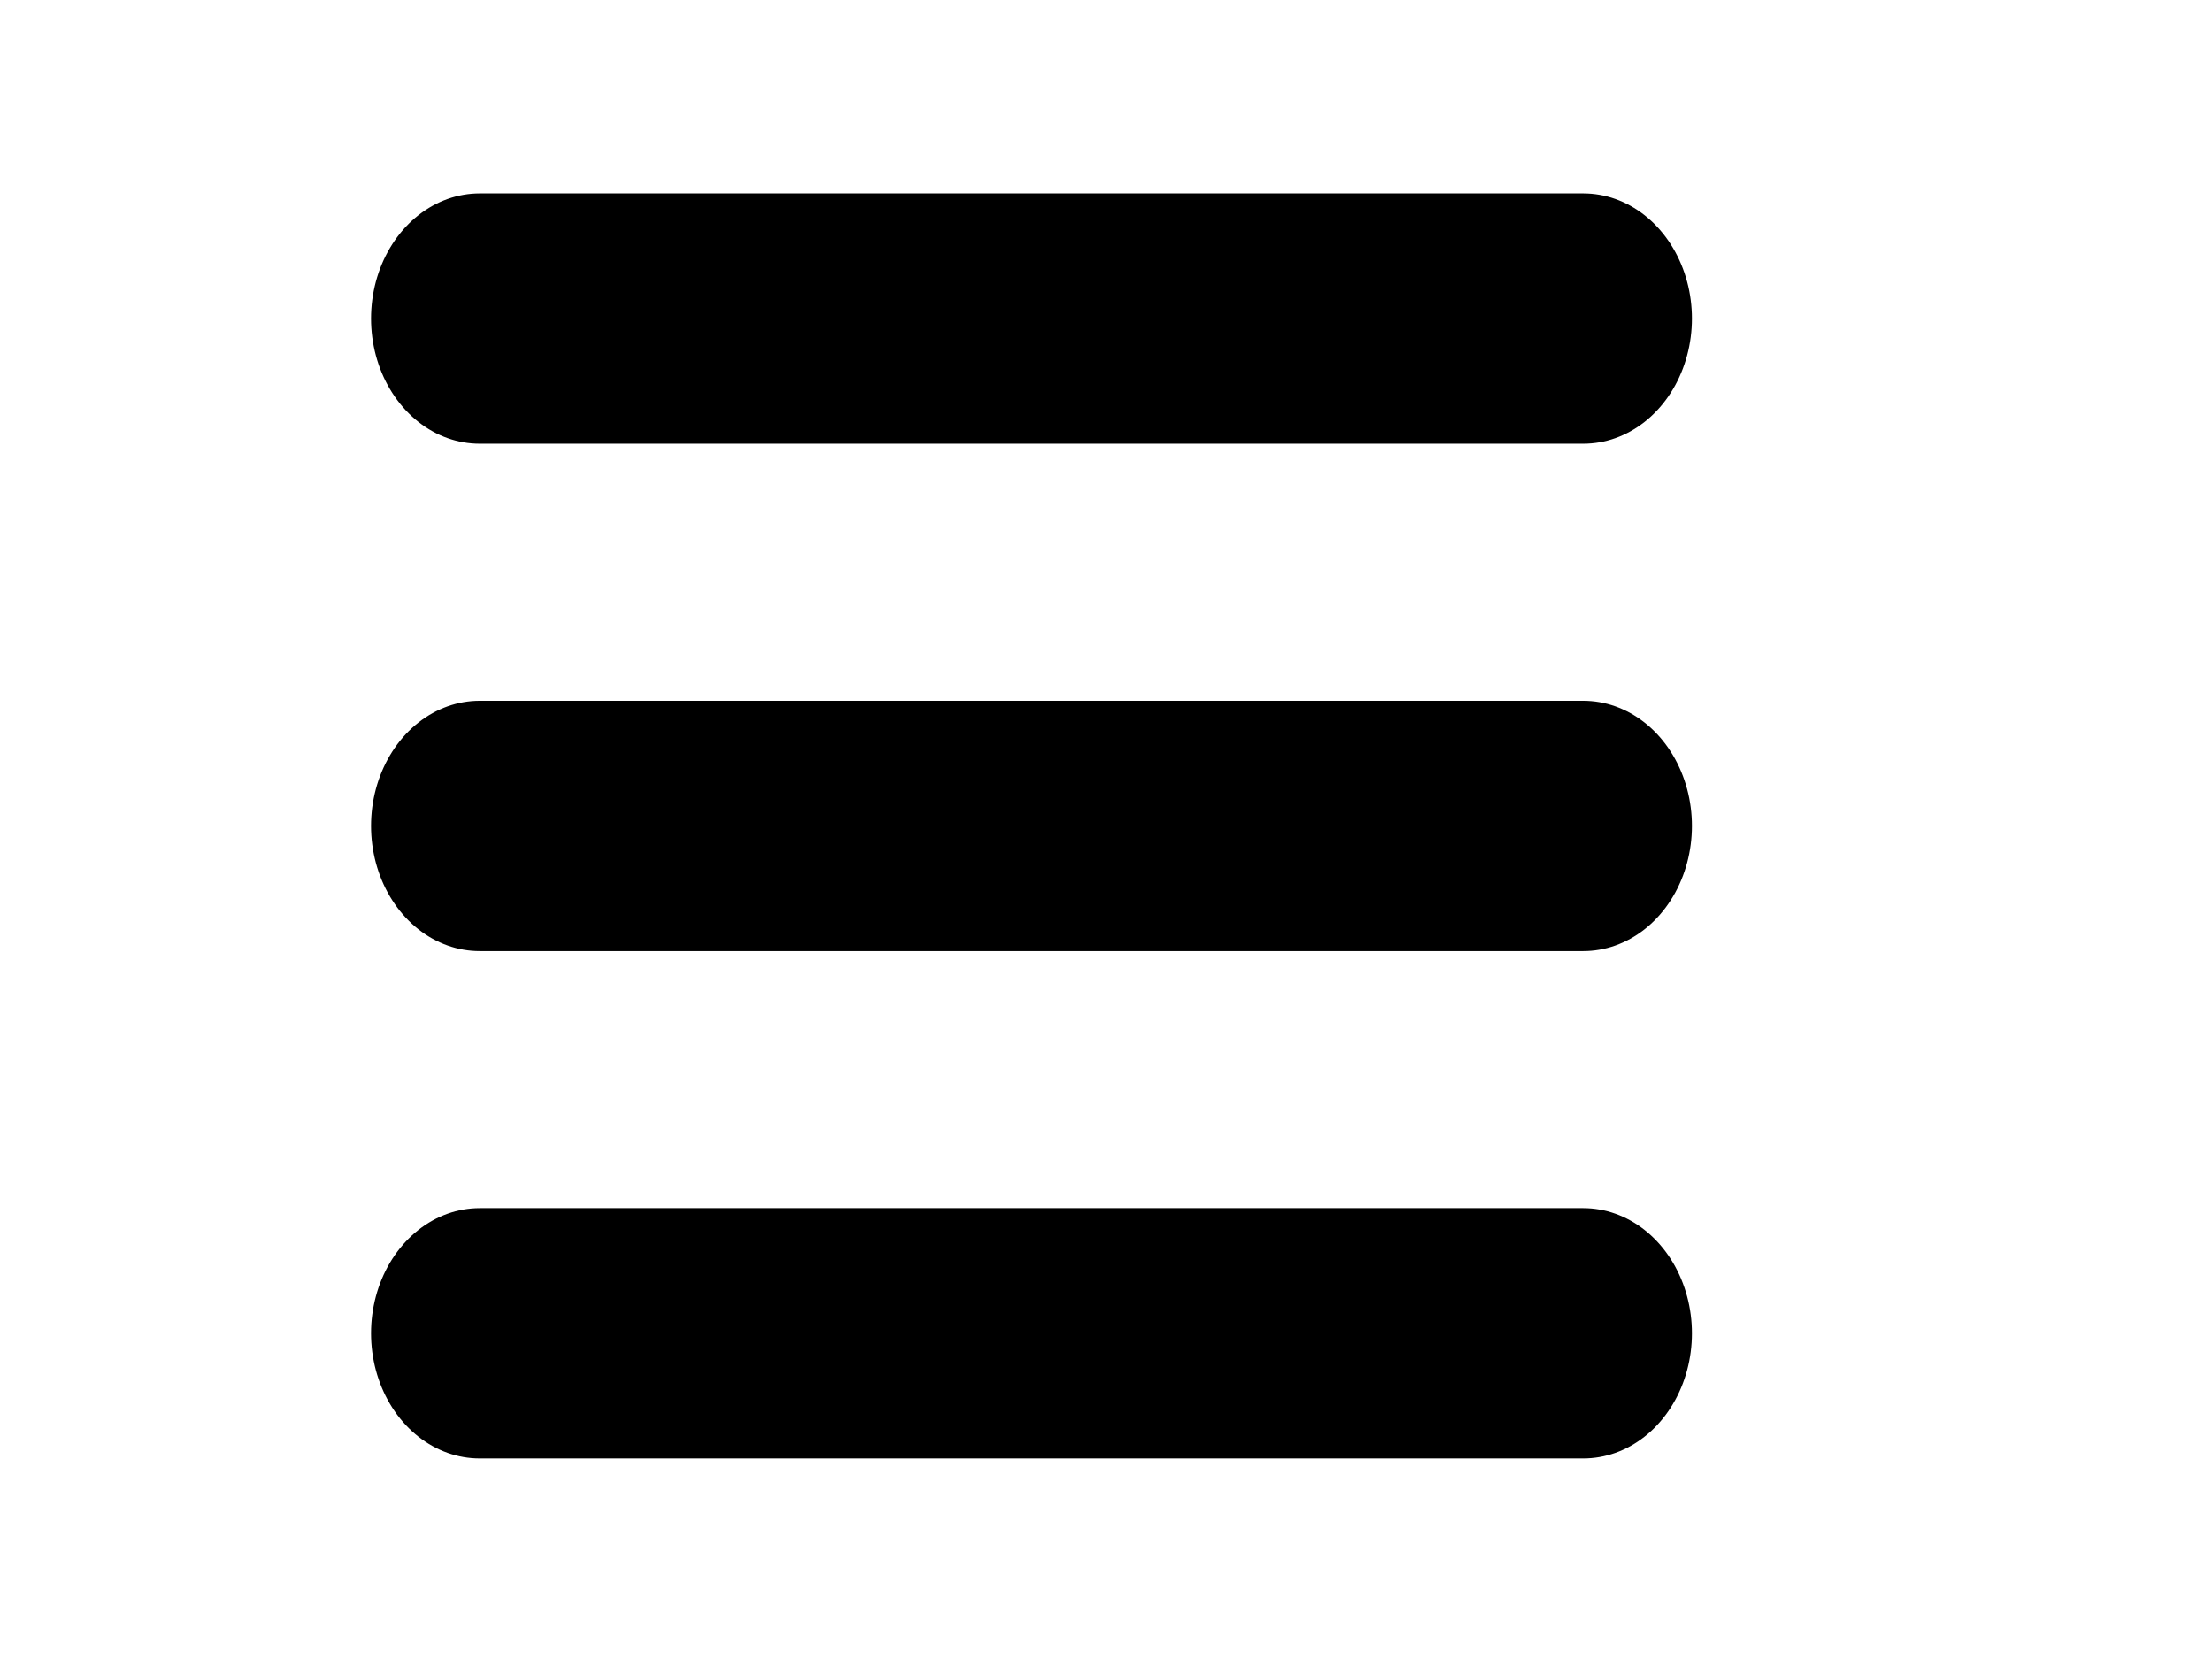
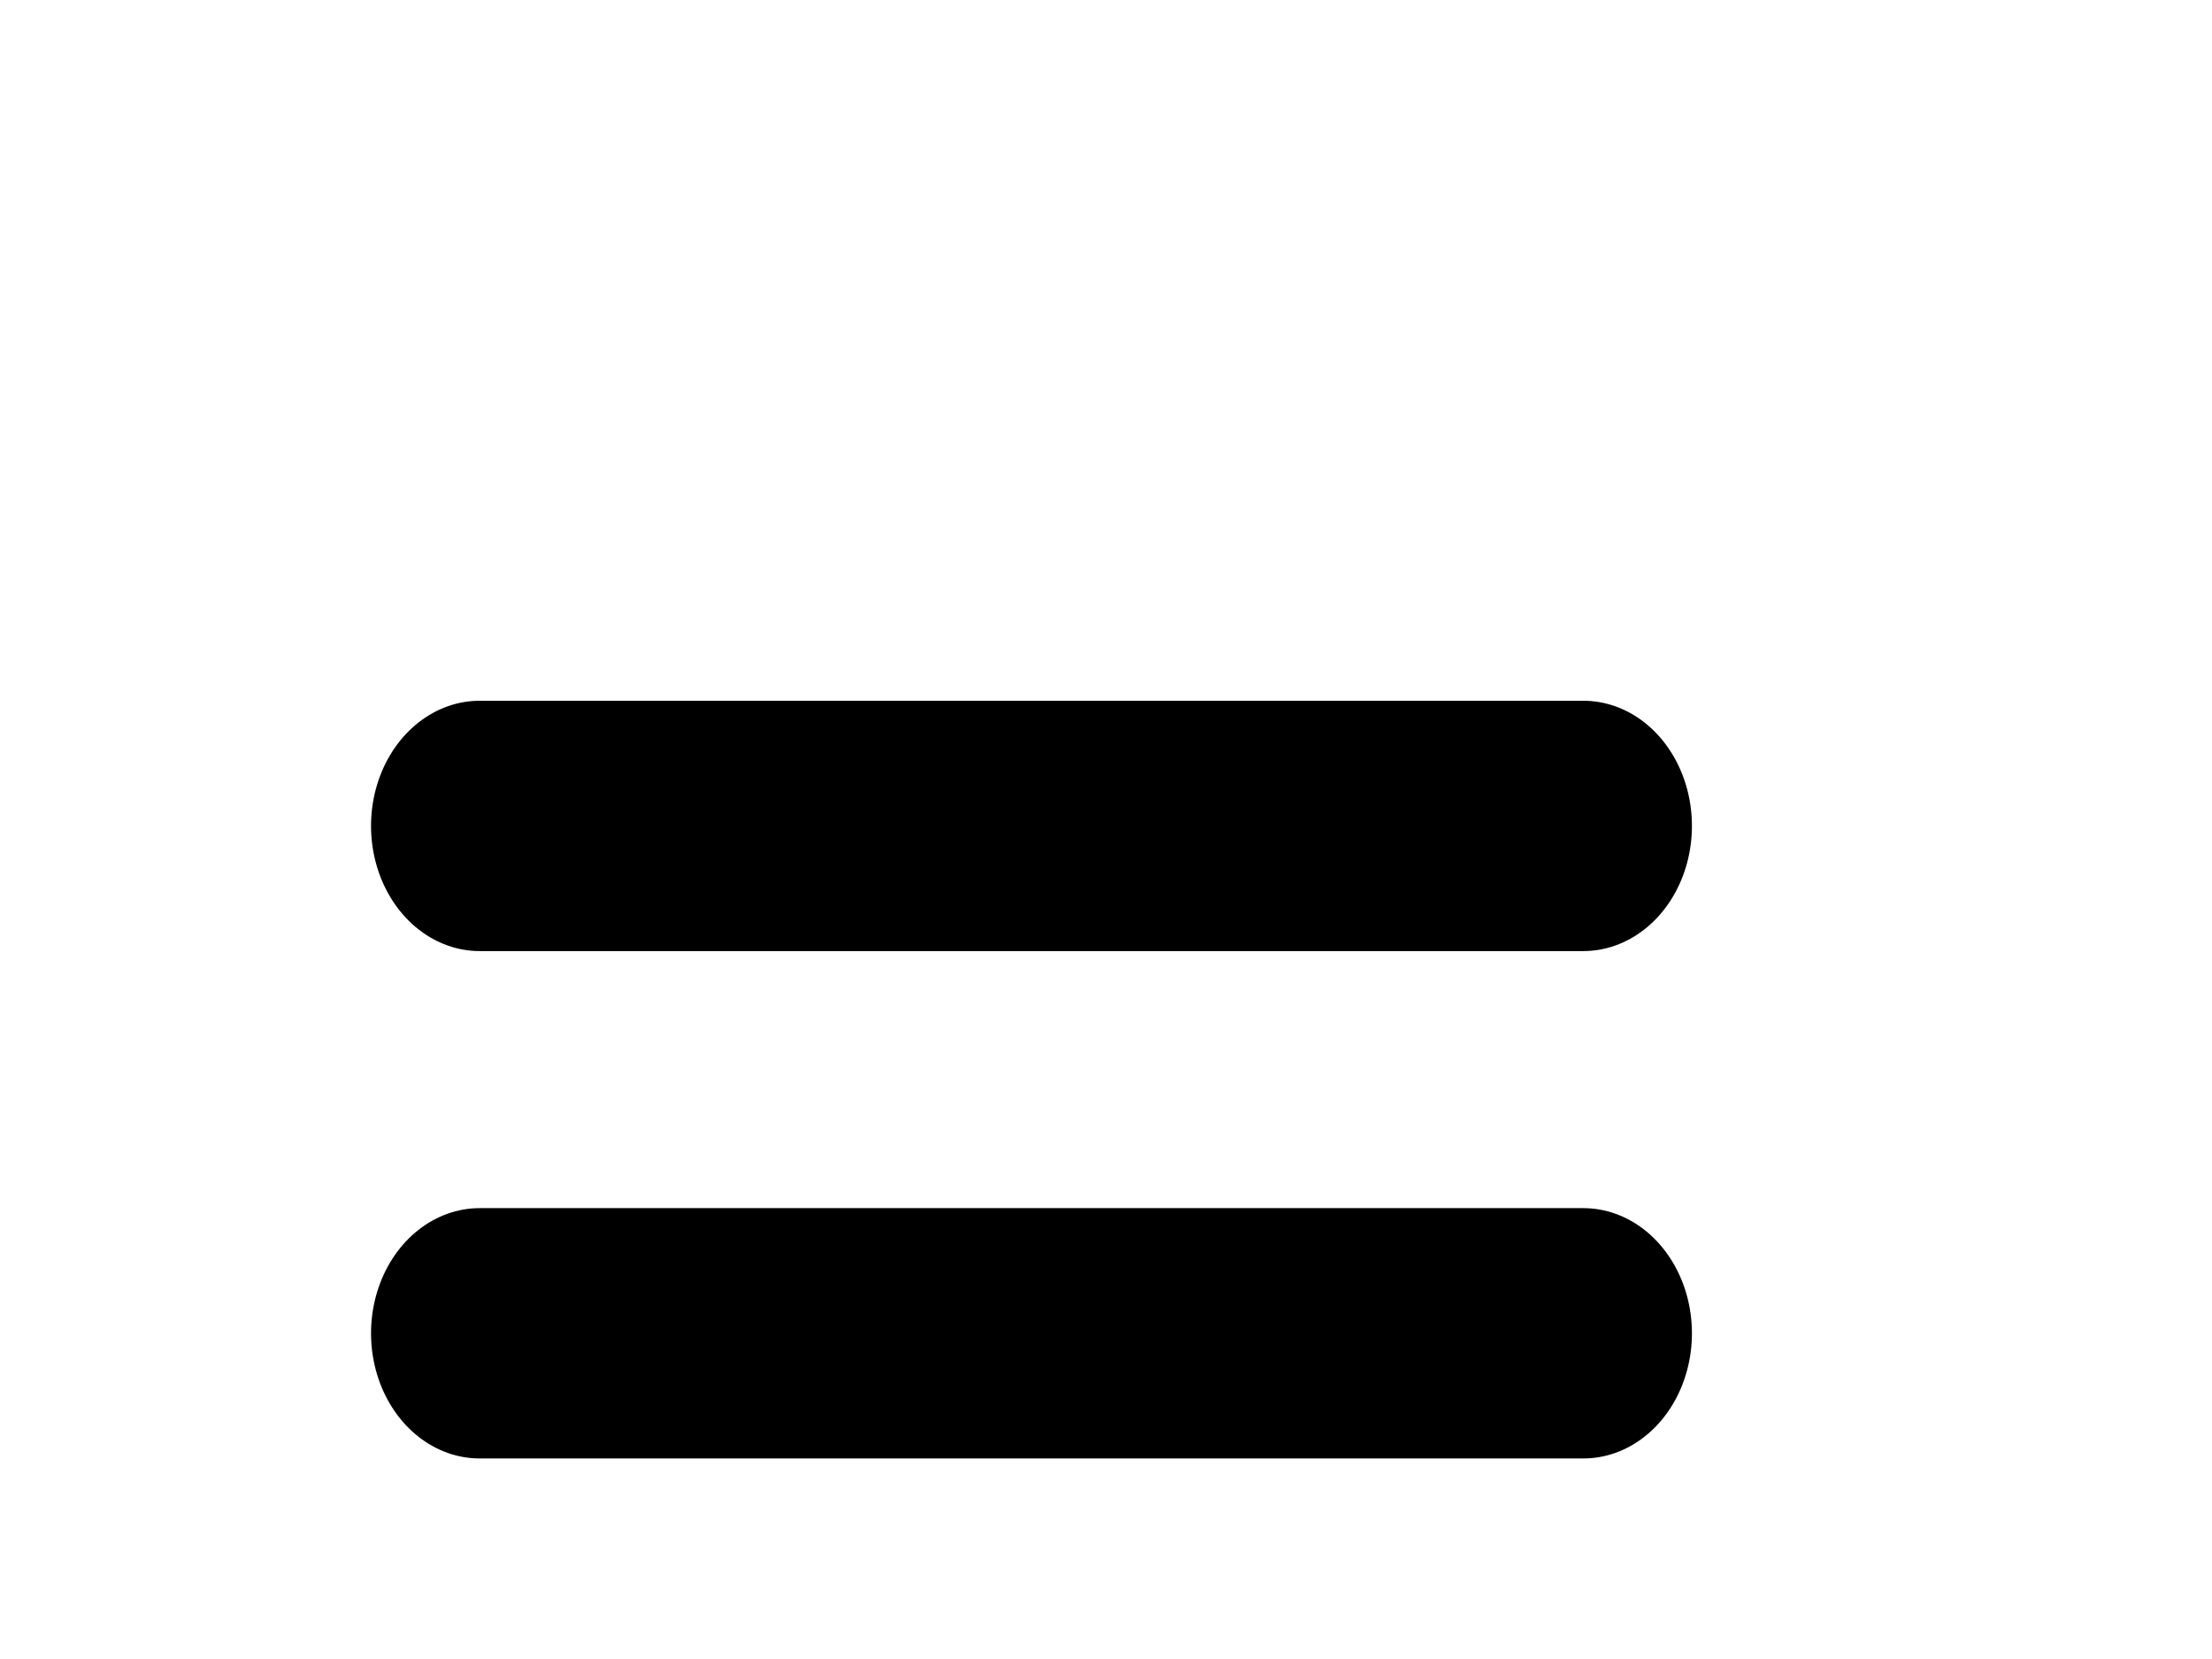
<svg xmlns="http://www.w3.org/2000/svg" xmlns:xlink="http://www.w3.org/1999/xlink" width="640" height="480">
  <defs>
    <symbol id="svg_8" height="259.344" width="310">
      <title>Hamburger (Menu) Icon</title>
      <g transform="translate(10.016,-803.031)" id="svg_2">
        <g id="svg_3">
          <path fill="none" stroke="#000000" stroke-width="49.336" stroke-linecap="round" stroke-miterlimit="4" d="m19.668,1032.694l250.646,0l0,0" id="svg_6" />
          <path fill="none" stroke="#000000" stroke-width="49.336" stroke-linecap="round" stroke-miterlimit="4" d="m19.668,932.694l250.646,0l0,0" id="svg_5" />
-           <path fill="none" stroke="#000000" stroke-width="49.336" stroke-linecap="round" stroke-miterlimit="4" d="m19.668,832.694l250.646,0l0,0" id="svg_4" />
        </g>
      </g>
    </symbol>
  </defs>
  <g>
    <title>Layer 1</title>
    <use x="0" y="0" transform="matrix(1.274,0,0,1.468,100.96,48.618) " xlink:href="#svg_8" id="svg_9" />
  </g>
</svg>